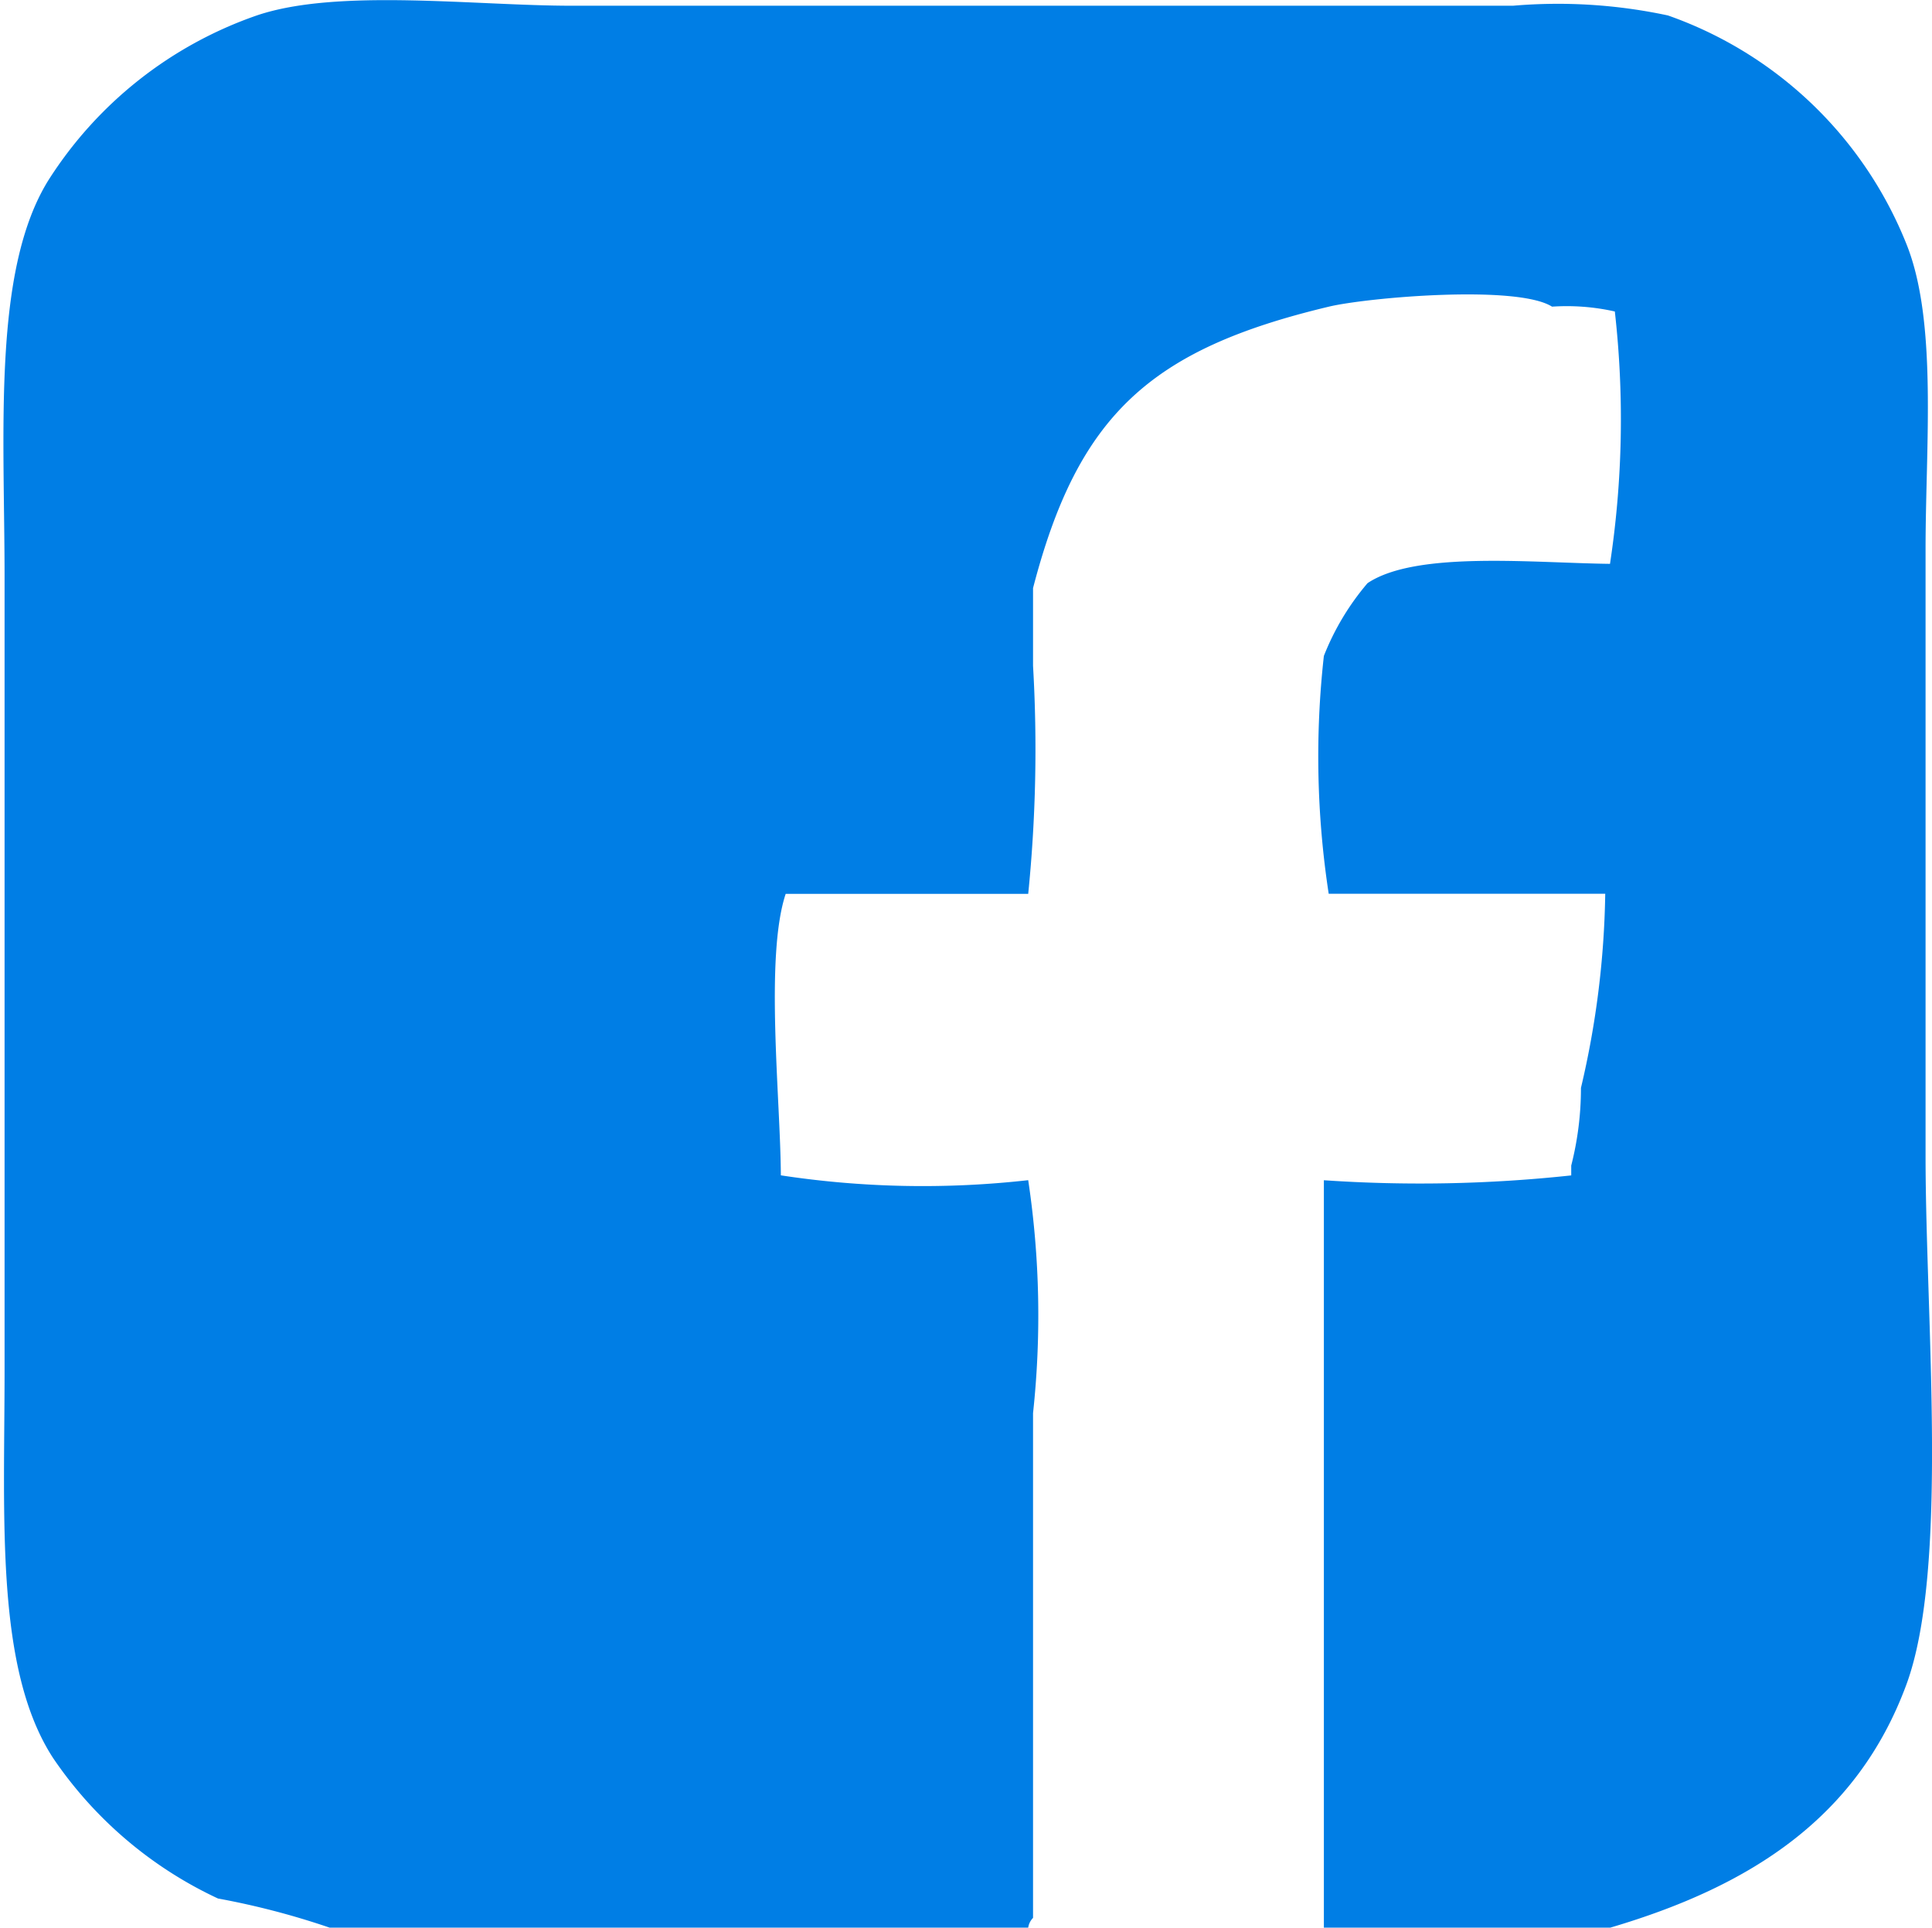
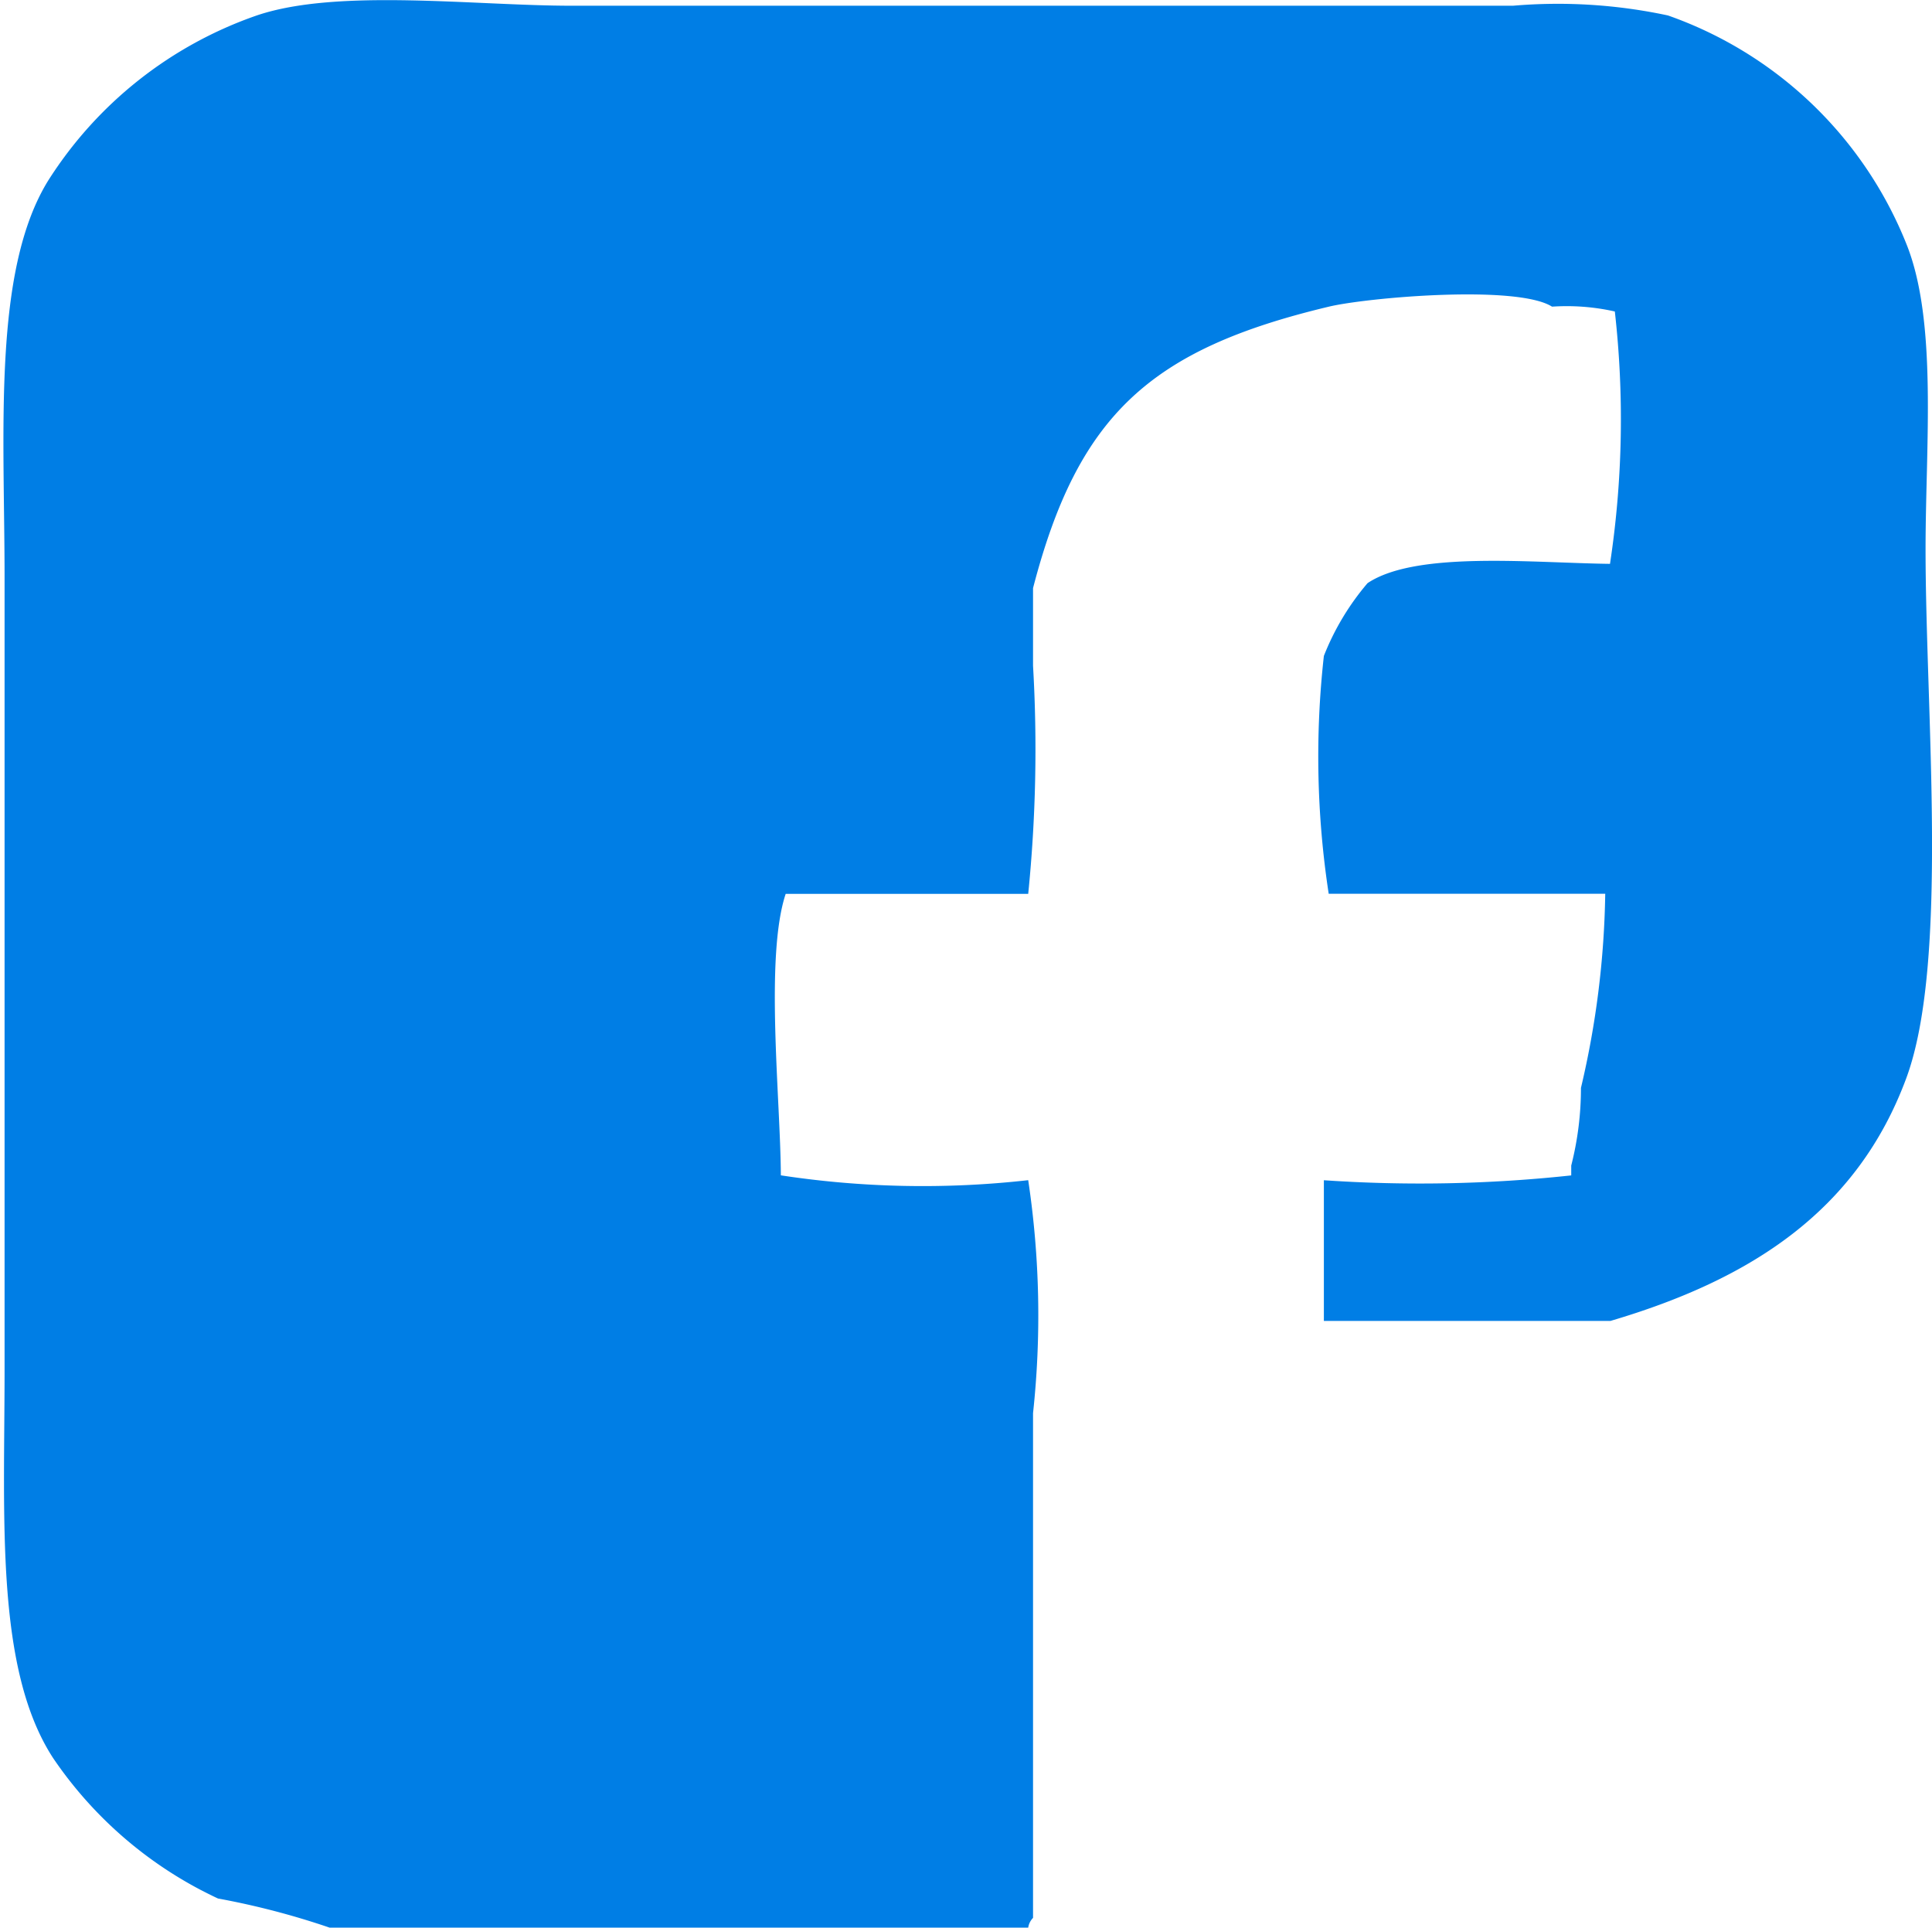
<svg xmlns="http://www.w3.org/2000/svg" viewBox="0 0 30 29.938">
-   <path class="cls-1" d="M20.557,29.934V18.328a21.9,21.9,0,0,0,3.841-.075V18.1a4.866,4.866,0,0,0,.151-1.206,13.939,13.939,0,0,0,.377-3.015H20.632a14.093,14.093,0,0,1-.075-3.693,3.992,3.992,0,0,1,.678-1.13C21.988,8.551,23.8,8.742,25,8.756a14.962,14.962,0,0,0,.075-3.919A3.4,3.4,0,0,0,24.1,4.762c-0.546-.345-2.869-0.142-3.465,0-2.766.66-3.894,1.676-4.594,4.371v1.206a22.432,22.432,0,0,1-.075,3.542H12.2c-0.325.979-.081,3.182-0.075,4.371a14.646,14.646,0,0,0,3.841.075,14.15,14.15,0,0,1,.075,3.618v7.838a0.271,0.271,0,0,0-.075.151H5.117a12.108,12.108,0,0,0-1.732-.452A6.319,6.319,0,0,1,.824,27.3c-0.9-1.384-.753-3.71-0.753-6.029V8.983c0-2.288-.191-4.776.678-6.18A6.265,6.265,0,0,1,3.987.24C5.243-.185,7.36.089,8.883,0.089H23.494A8.169,8.169,0,0,1,25.9.24,6.2,6.2,0,0,1,29.6,3.782c0.489,1.21.3,3.13,0.3,4.748v9.421c0,2.541.366,6.415-.3,8.215-0.76,2.051-2.4,3.121-4.594,3.768H20.557Z" fill="#007ee5" />
+   <path class="cls-1" d="M20.557,29.934V18.328a21.9,21.9,0,0,0,3.841-.075V18.1a4.866,4.866,0,0,0,.151-1.206,13.939,13.939,0,0,0,.377-3.015H20.632a14.093,14.093,0,0,1-.075-3.693,3.992,3.992,0,0,1,.678-1.13C21.988,8.551,23.8,8.742,25,8.756a14.962,14.962,0,0,0,.075-3.919A3.4,3.4,0,0,0,24.1,4.762c-0.546-.345-2.869-0.142-3.465,0-2.766.66-3.894,1.676-4.594,4.371v1.206a22.432,22.432,0,0,1-.075,3.542H12.2c-0.325.979-.081,3.182-0.075,4.371a14.646,14.646,0,0,0,3.841.075,14.15,14.15,0,0,1,.075,3.618v7.838a0.271,0.271,0,0,0-.075.151H5.117a12.108,12.108,0,0,0-1.732-.452A6.319,6.319,0,0,1,.824,27.3c-0.9-1.384-.753-3.71-0.753-6.029V8.983c0-2.288-.191-4.776.678-6.18A6.265,6.265,0,0,1,3.987.24C5.243-.185,7.36.089,8.883,0.089H23.494A8.169,8.169,0,0,1,25.9.24,6.2,6.2,0,0,1,29.6,3.782c0.489,1.21.3,3.13,0.3,4.748c0,2.541.366,6.415-.3,8.215-0.76,2.051-2.4,3.121-4.594,3.768H20.557Z" fill="#007ee5" />
</svg>